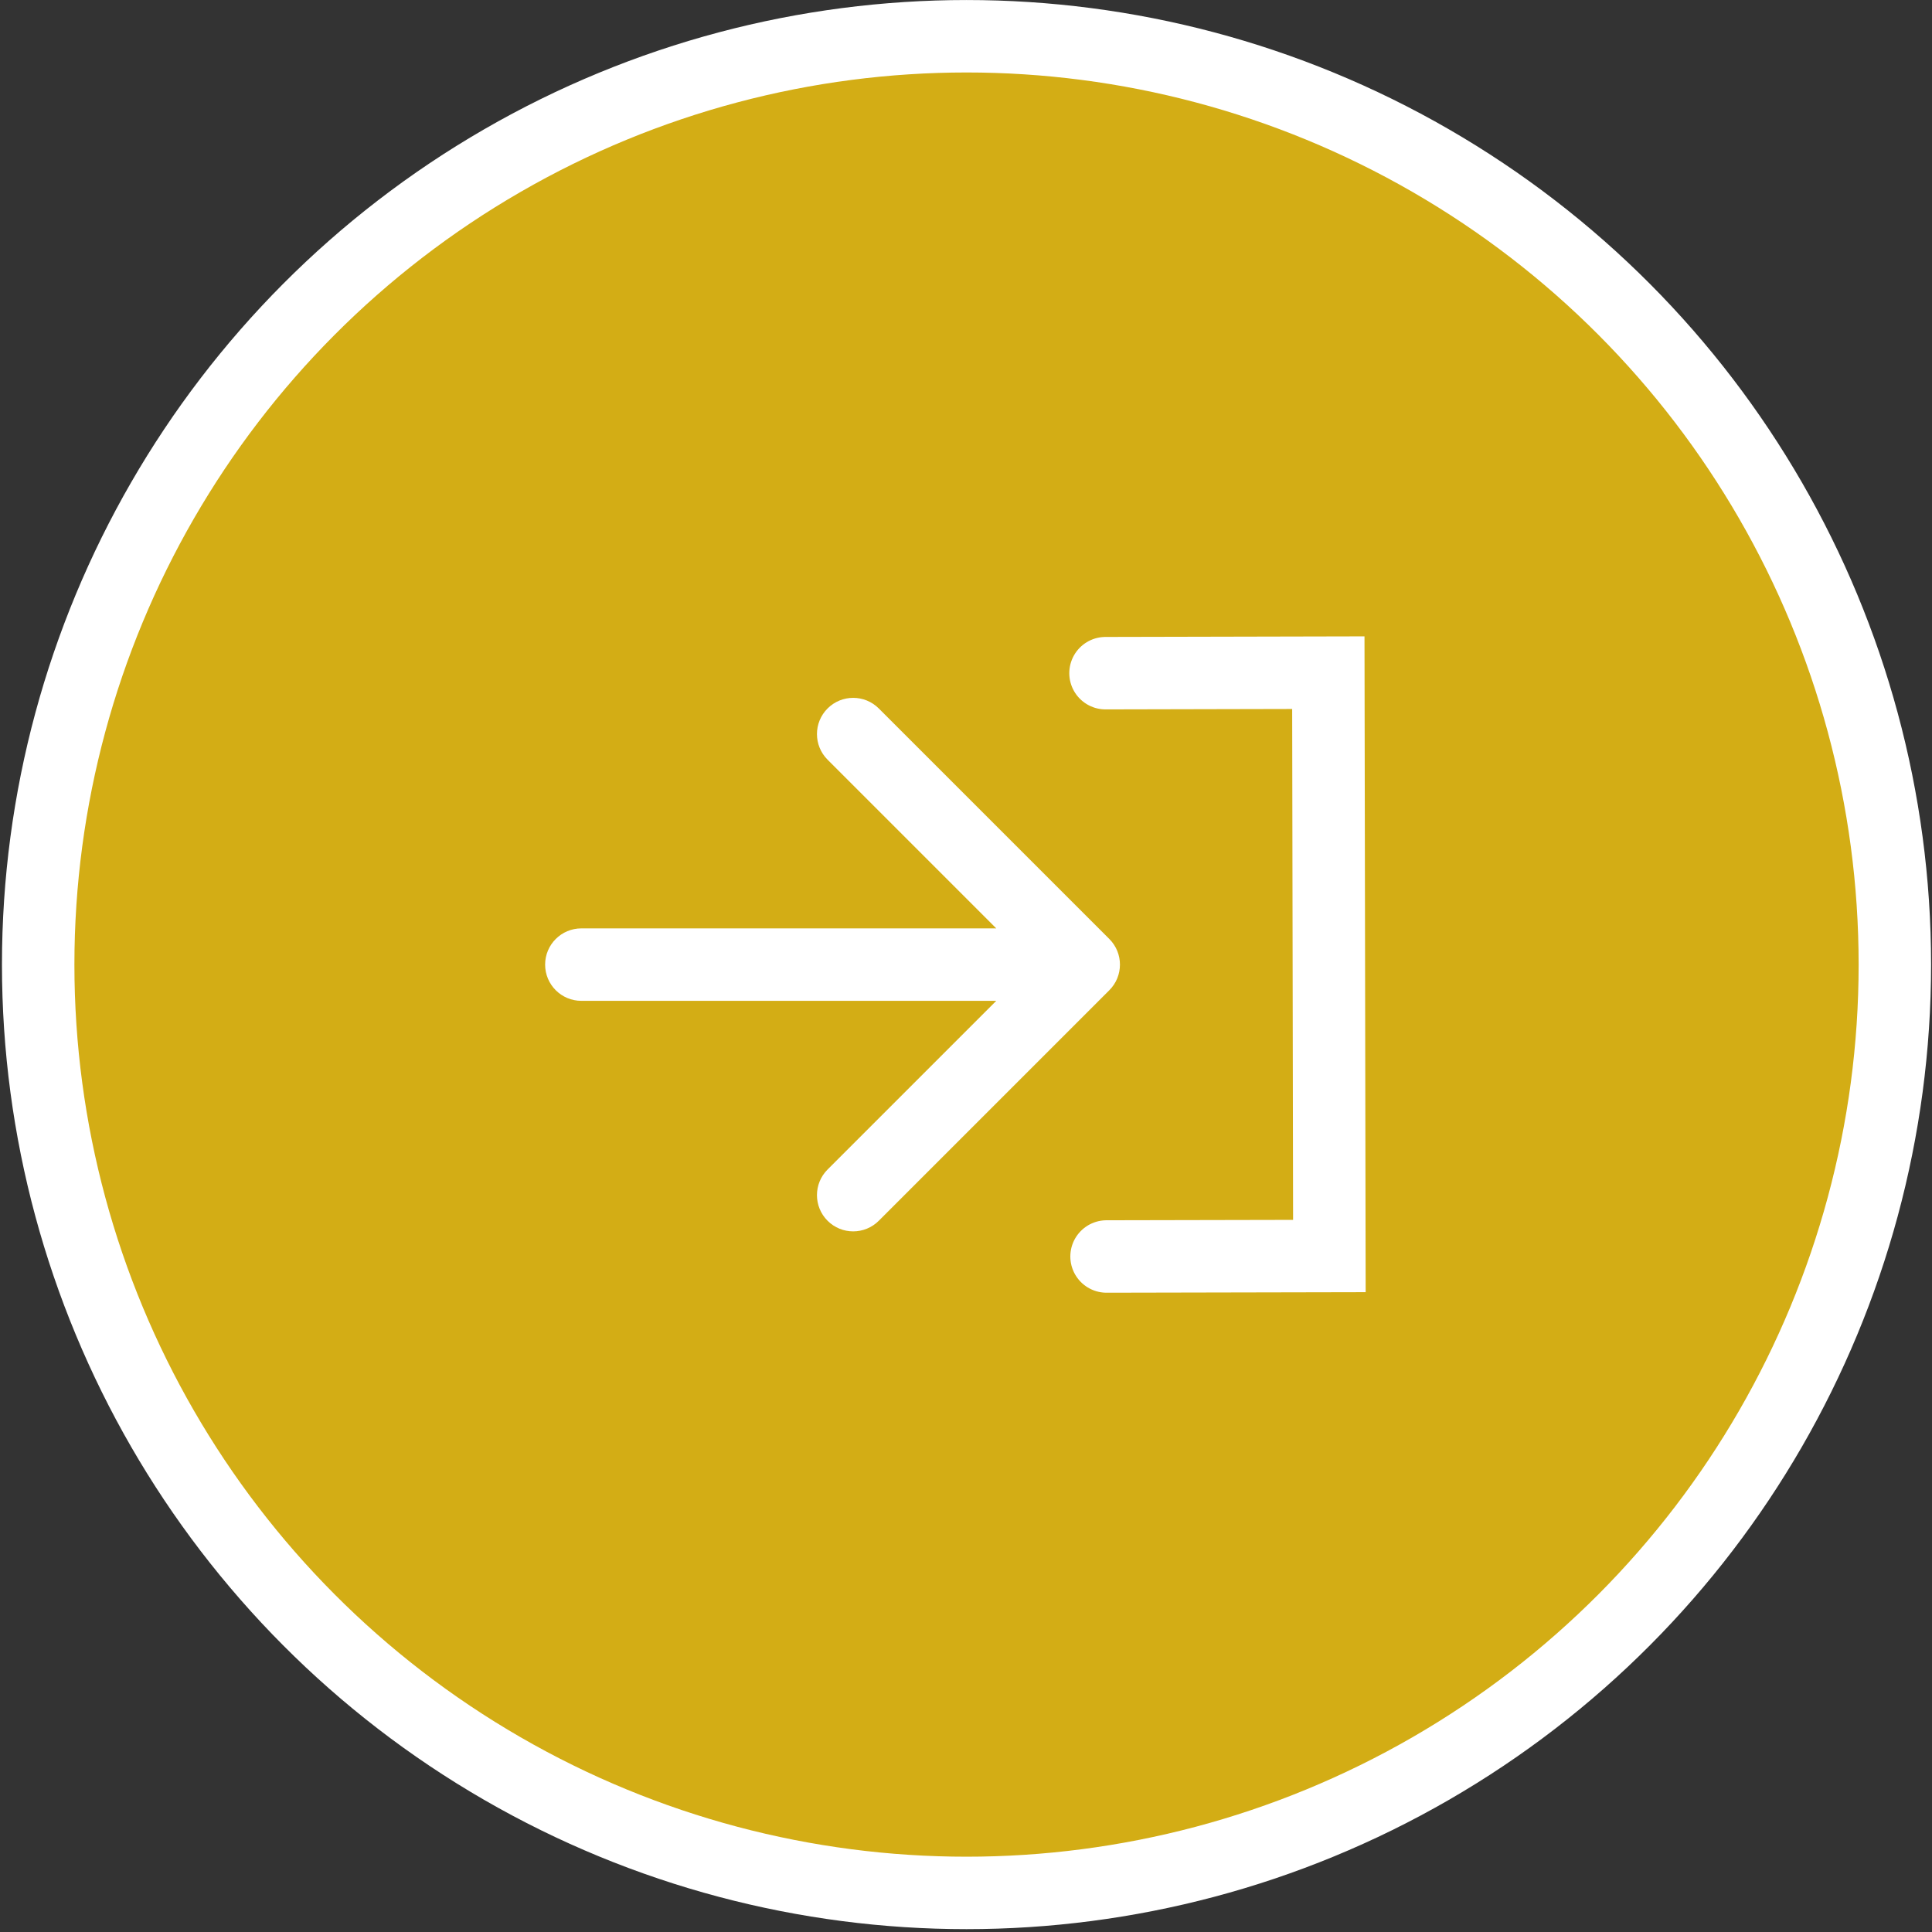
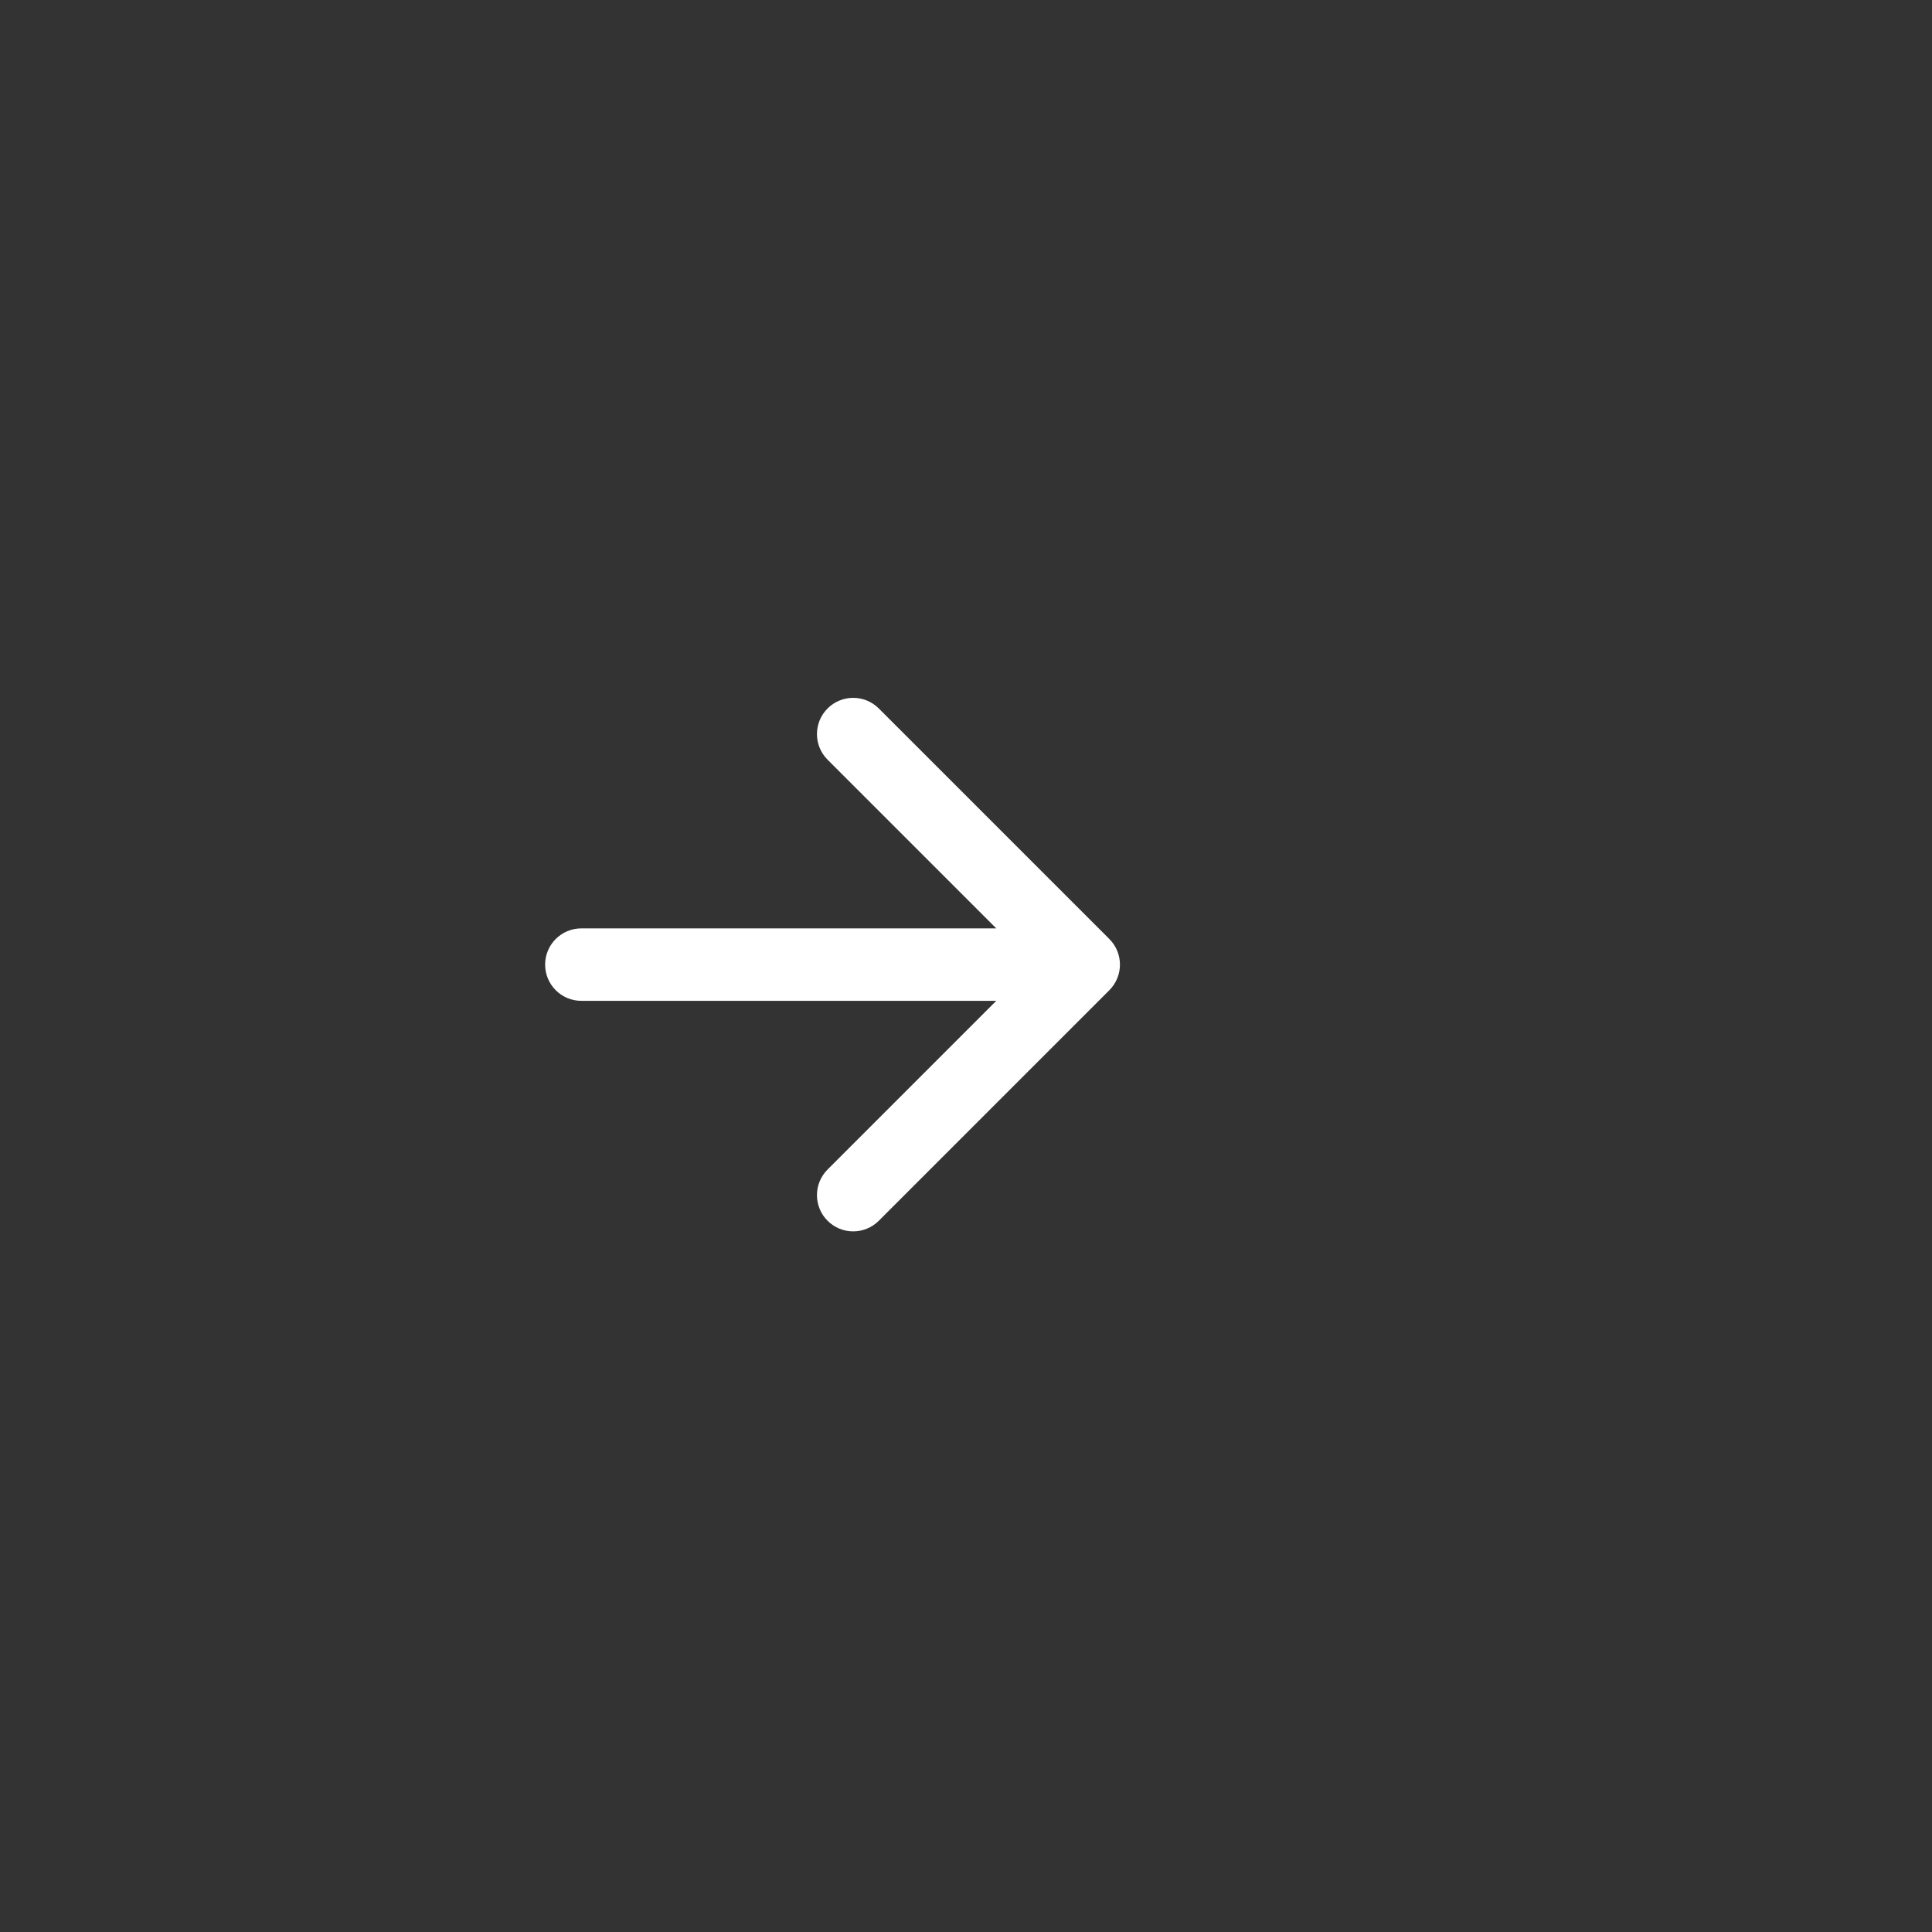
<svg xmlns="http://www.w3.org/2000/svg" width="160" height="160" viewBox="0 0 160 160" fill="none">
  <rect x="0" y="0" width="160" height="160" fill="#333333" stroke="none" />
-   <circle cx="80.043" cy="79.883" r="76.881" fill="#D3AD15" stroke="white" stroke-width="6" />
  <path d="M48.145 76.885C46.488 76.885 45.145 78.228 45.145 79.885C45.145 81.542 46.488 82.885 48.145 82.885V79.885V76.885ZM91.87 82.006C93.042 80.835 93.042 78.935 91.87 77.763L72.778 58.672C71.607 57.5 69.707 57.5 68.536 58.672C67.364 59.843 67.364 61.743 68.536 62.914L85.506 79.885L68.536 96.855C67.364 98.027 67.364 99.926 68.536 101.098C69.707 102.27 71.607 102.27 72.778 101.098L91.87 82.006ZM48.145 79.885V82.885L89.749 82.885V79.885V76.885L48.145 76.885V79.885Z" fill="white" />
-   <path d="M91.554 55.749L110.007 55.708L110.093 104.019L91.64 104.057" stroke="white" stroke-width="6" stroke-linecap="round" />
</svg>